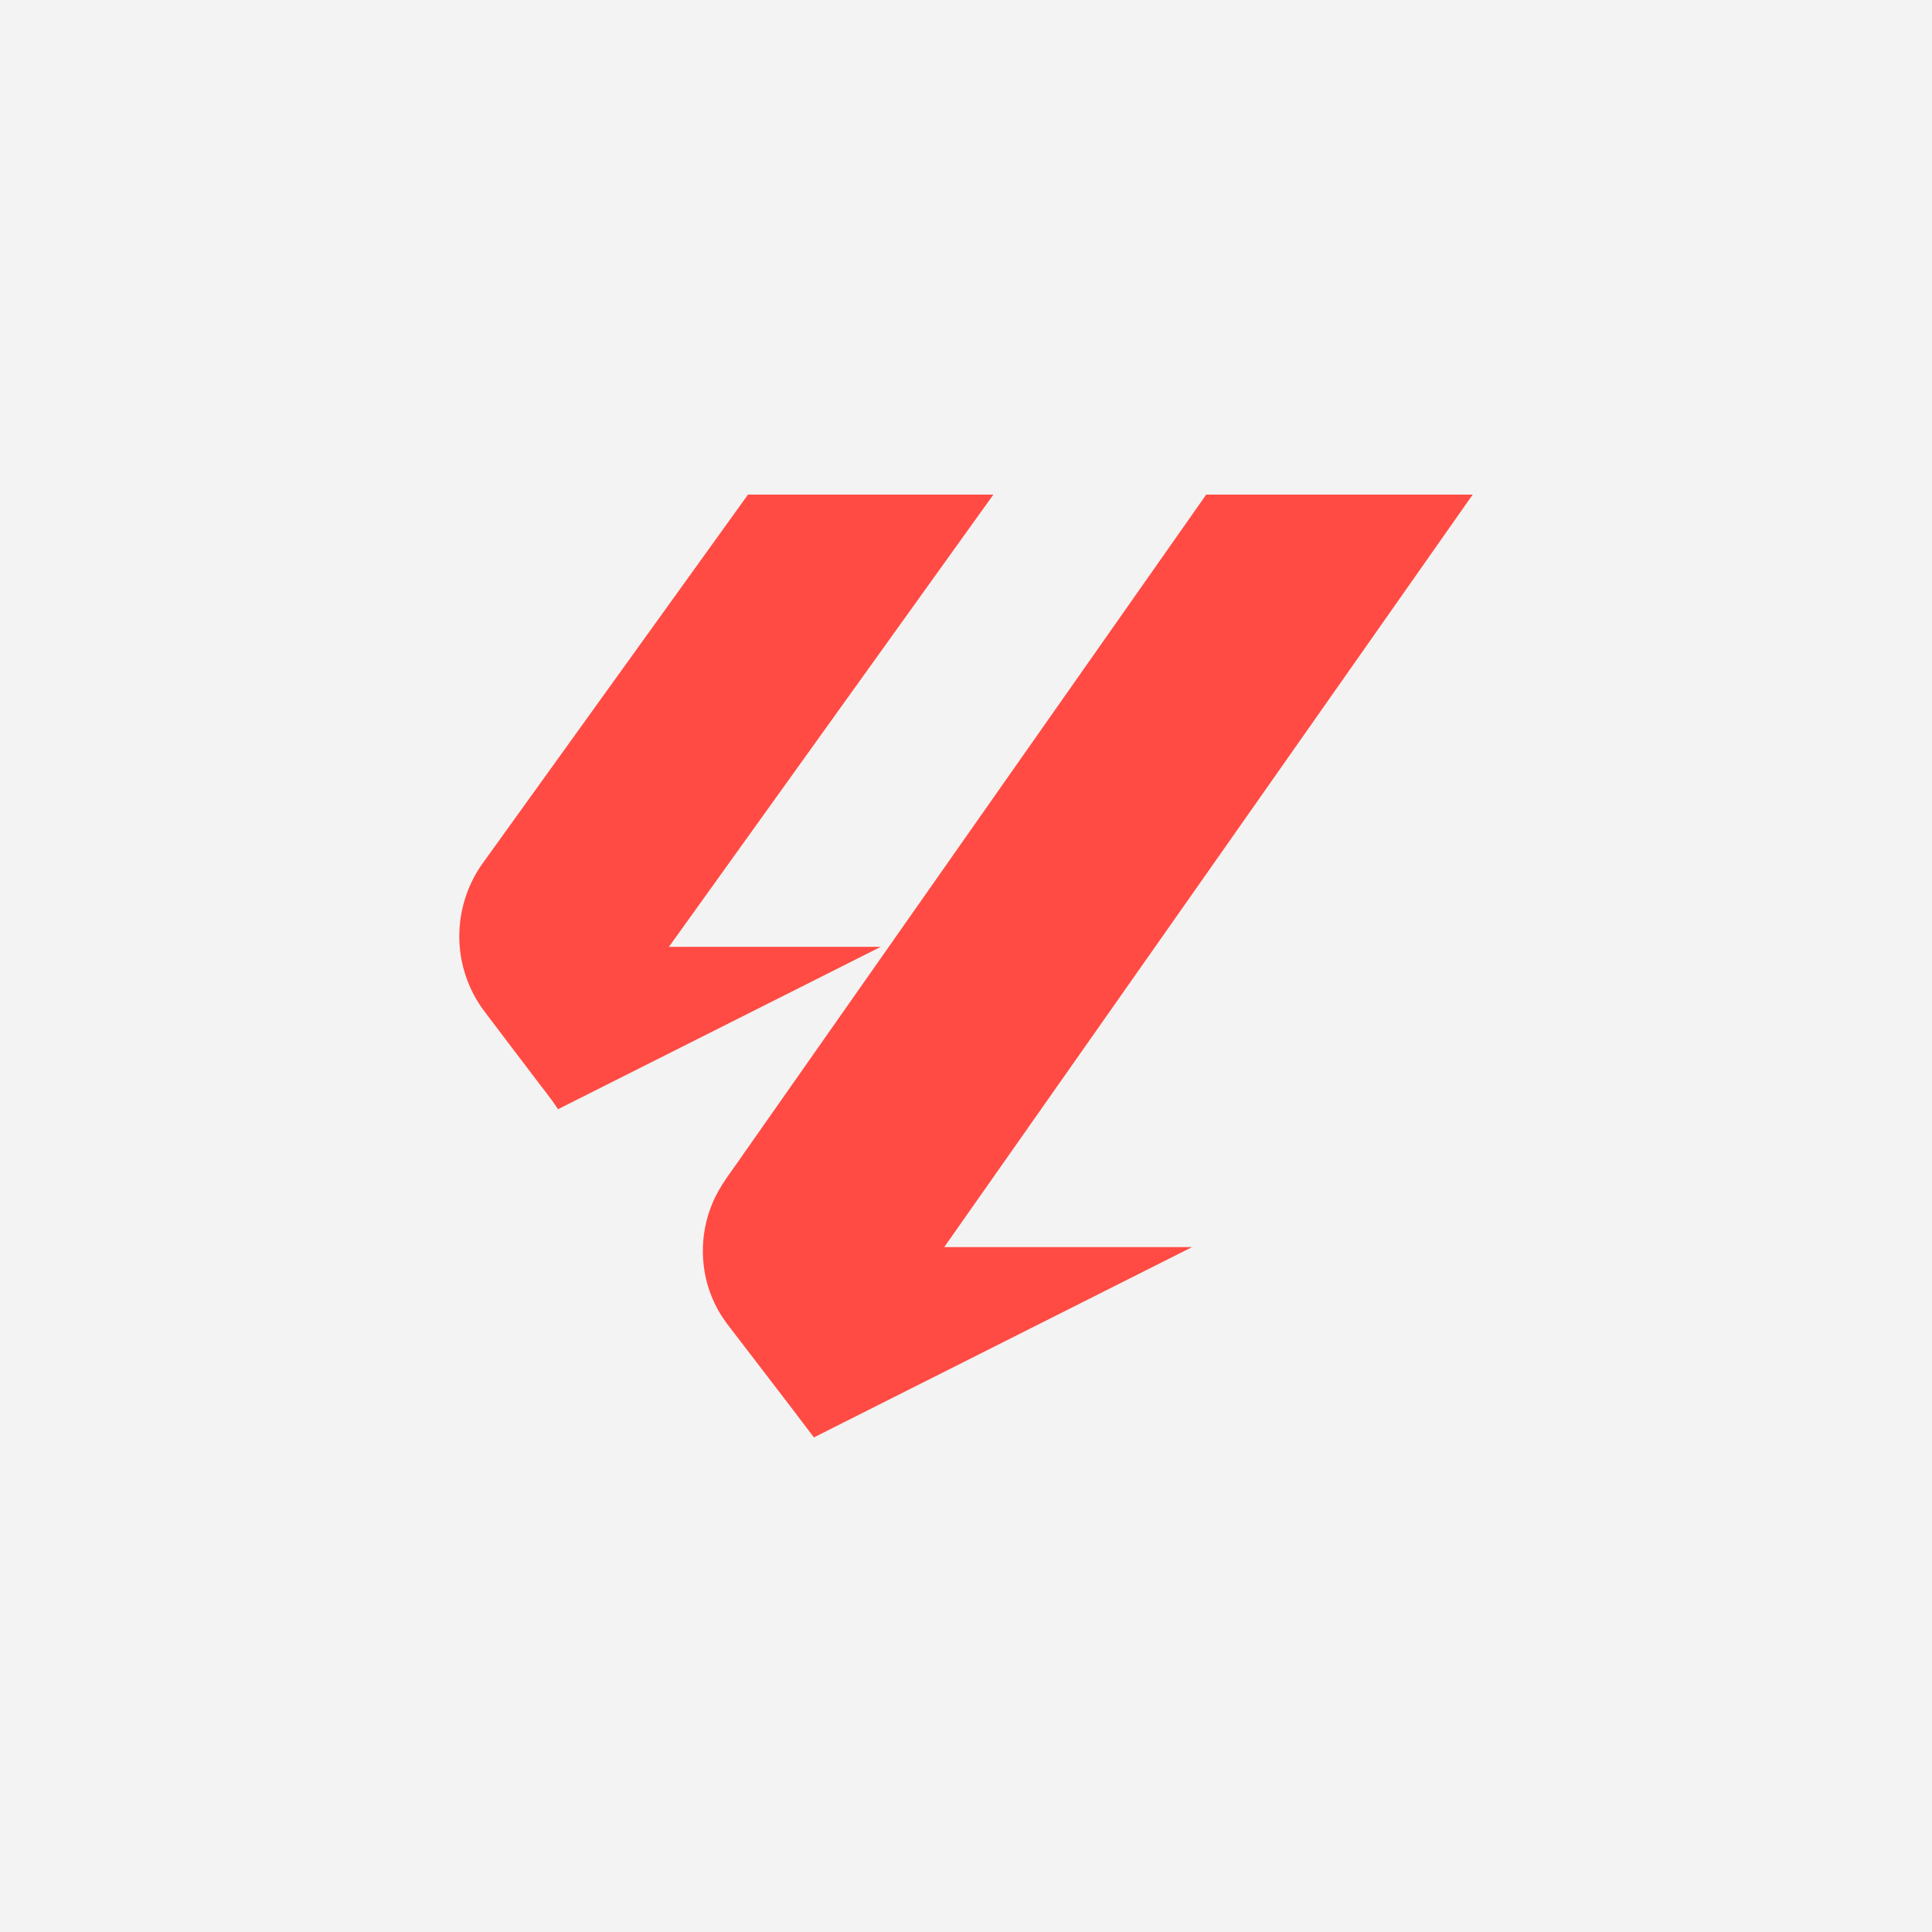
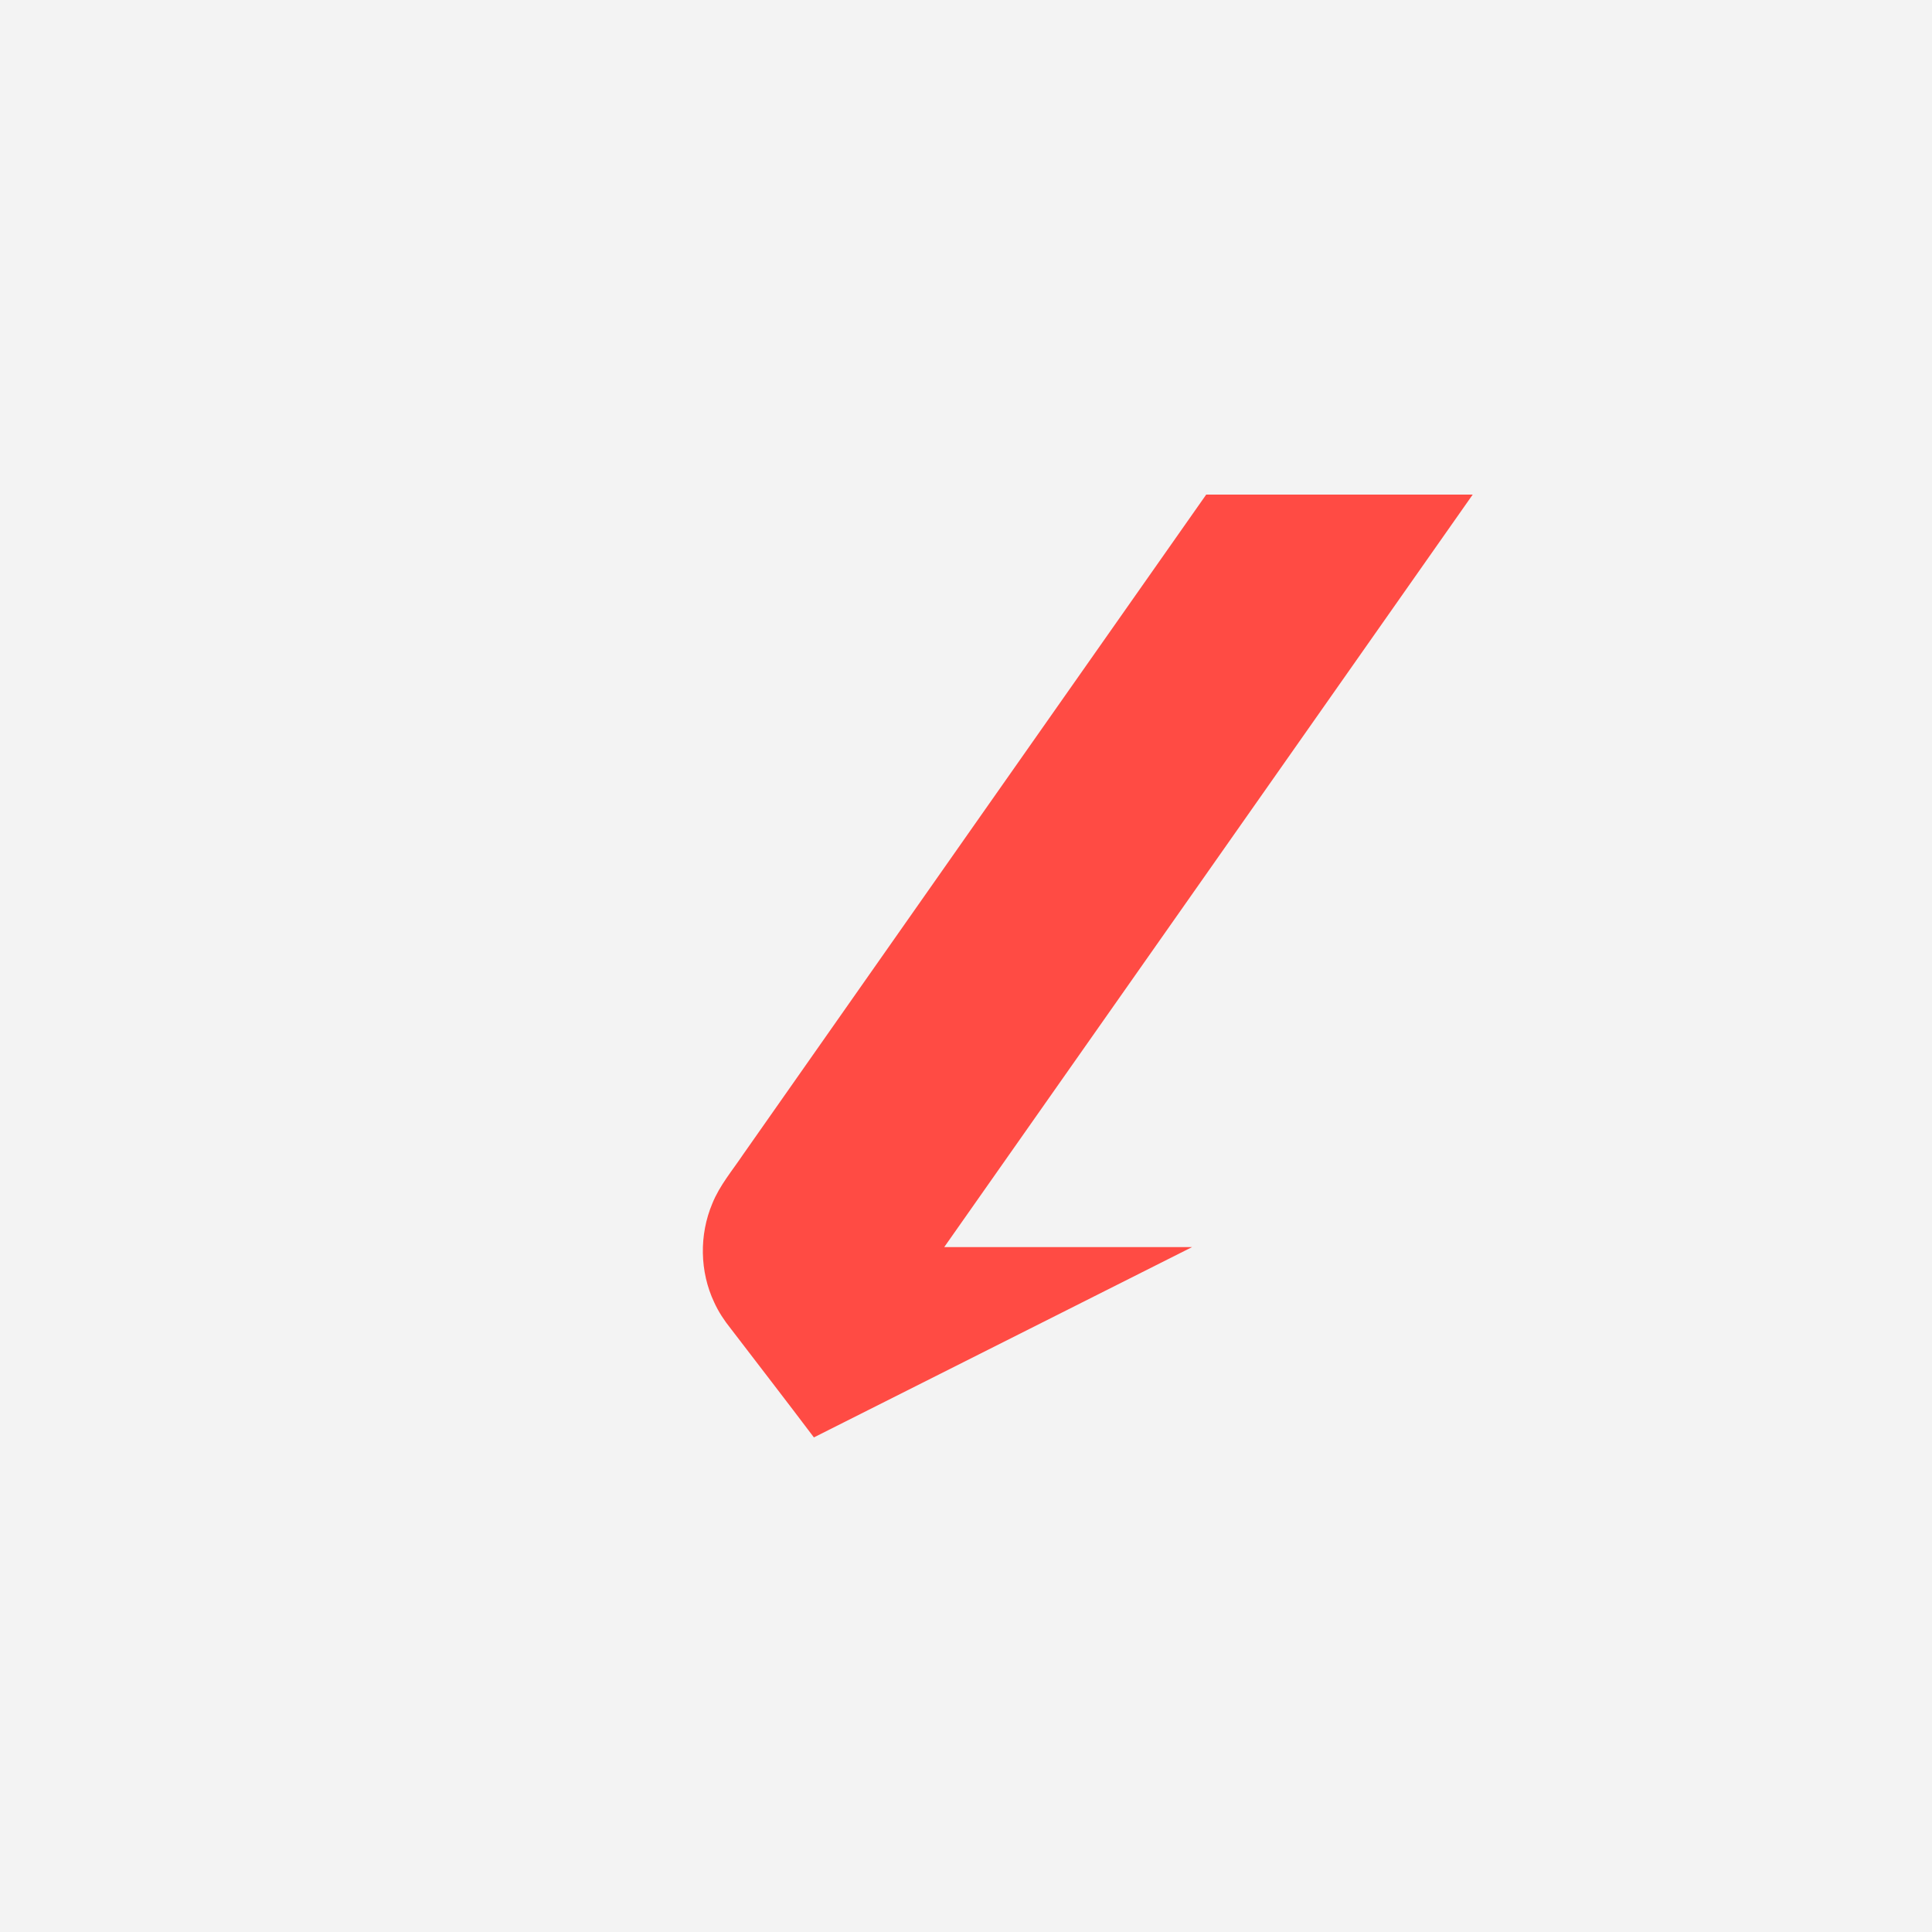
<svg xmlns="http://www.w3.org/2000/svg" id="Layer_1" data-name="Layer 1" viewBox="0 0 220 220">
  <defs>
    <style> .cls-1 { fill: #ff4b44; } .cls-1, .cls-2 { stroke-width: 0px; } .cls-2 { fill: #f3f3f3; } </style>
  </defs>
  <rect class="cls-2" width="220" height="220" />
  <g>
-     <path class="cls-1" d="M85.19,56.32h27.93c-12.31,17.17-24.64,34.33-36.95,51.5,8.04,0,16.08,0,24.12,0-12.25,6.16-24.5,12.33-36.75,18.49-.83-1.31-1.85-2.49-2.77-3.75-1.88-2.47-3.76-4.94-5.63-7.42-1.84-2.44-2.85-5.48-2.84-8.53,0-2.98.95-5.96,2.71-8.37,10.06-13.98,20.11-27.96,30.18-41.94Z" />
-     <path class="cls-1" d="M137.36,56.32h30.34c-20.05,28.57-40.12,57.13-60.18,85.69,9.41,0,18.81,0,28.22,0-14.35,7.23-28.7,14.45-43.06,21.67-3.13-4.15-6.31-8.26-9.47-12.39-.74-.92-1.39-1.91-1.88-2.98-1.66-3.51-1.72-7.71-.21-11.28.83-2.05,2.28-3.75,3.5-5.57,17.58-25.05,35.14-50.11,52.74-75.15h0Z" />
+     <path class="cls-1" d="M137.36,56.32h30.34c-20.05,28.57-40.12,57.13-60.18,85.69,9.41,0,18.81,0,28.22,0-14.35,7.23-28.7,14.45-43.06,21.67-3.13-4.15-6.31-8.26-9.47-12.39-.74-.92-1.39-1.91-1.88-2.98-1.66-3.51-1.72-7.71-.21-11.28.83-2.05,2.28-3.75,3.5-5.57,17.58-25.05,35.14-50.11,52.74-75.15h0" />
  </g>
</svg>